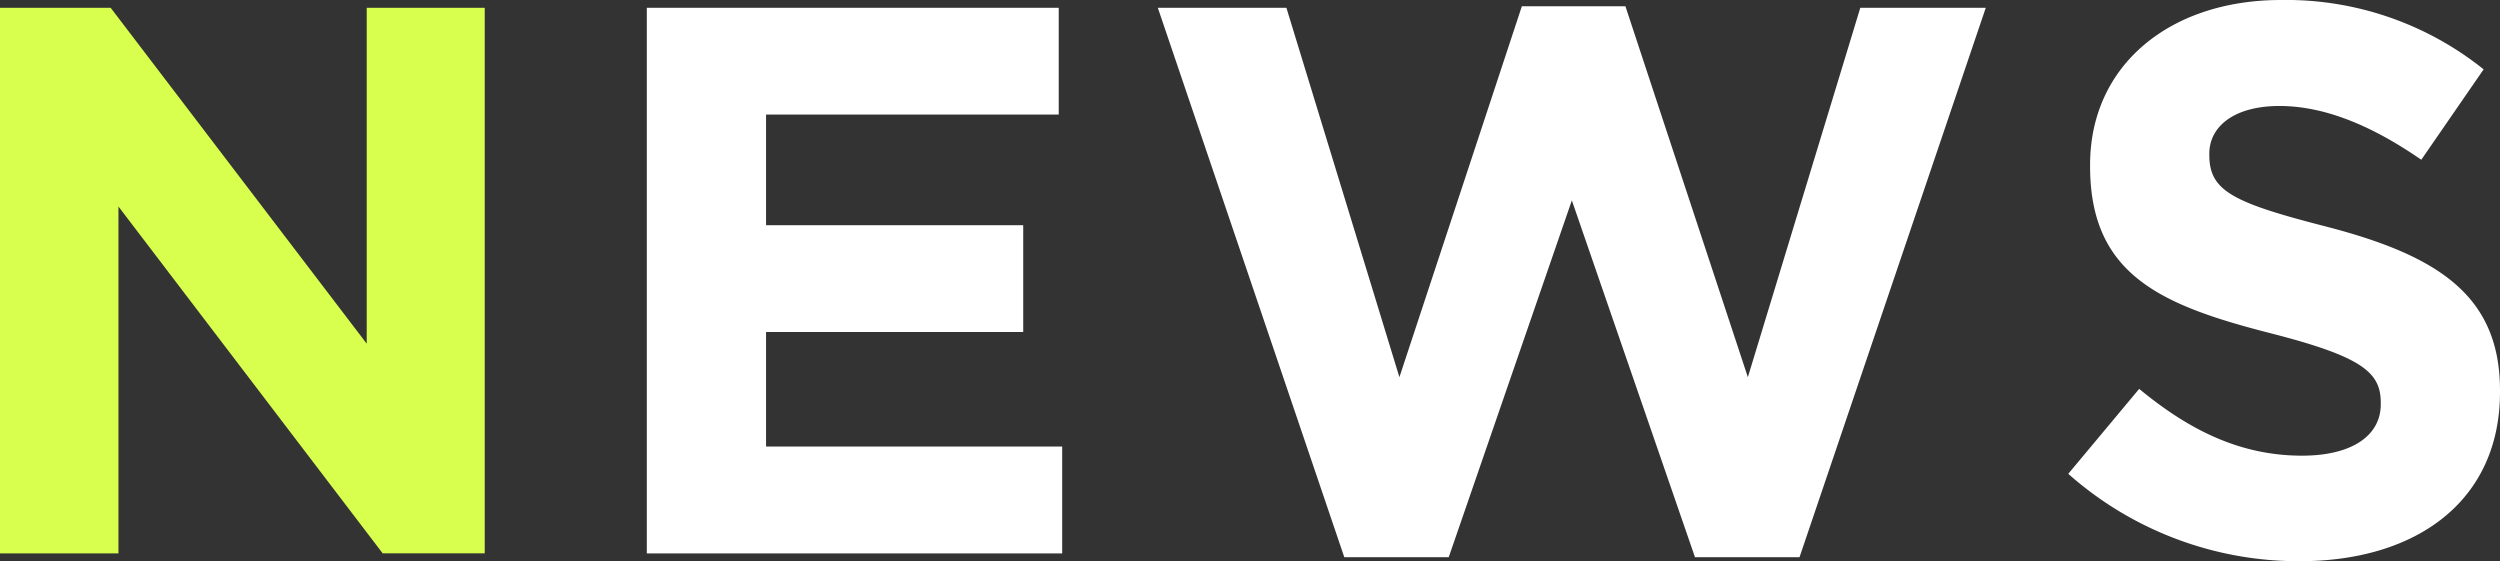
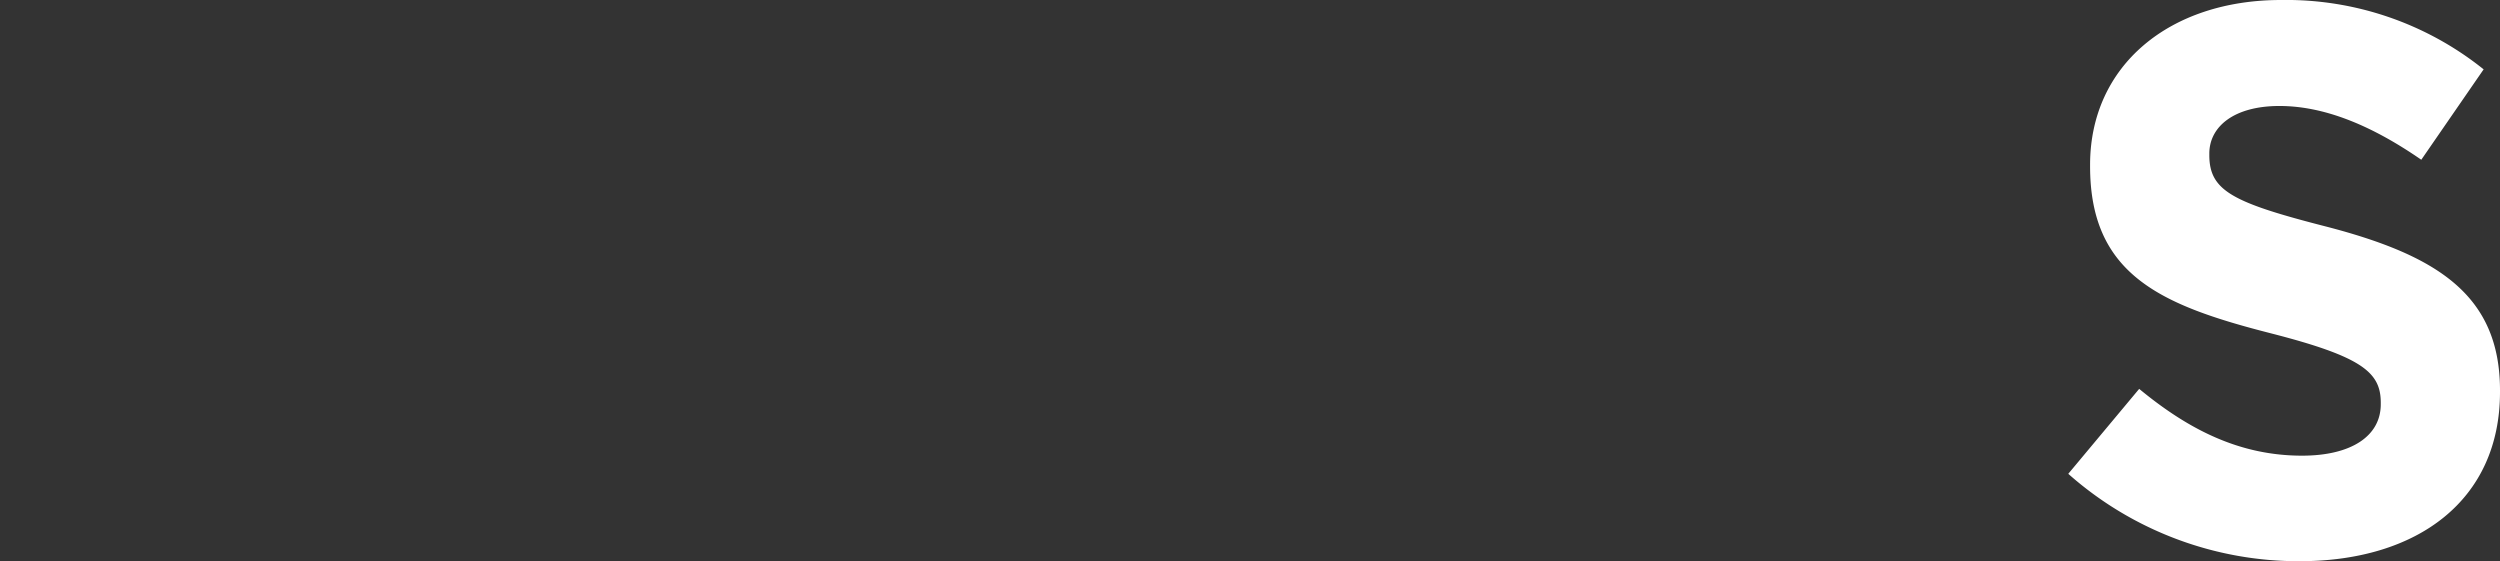
<svg xmlns="http://www.w3.org/2000/svg" height="50.41" viewBox="0 0 224.56 50.41" width="224.56">
  <rect x="0" y="0" width="224.56" height="50.41" fill="#333333" stroke="none" />
-   <path d="m0 .7h9.94l23 30.17v-30.17h10.6v49h-9.17l-23.73-31.15v31.16h-10.64z" fill="#d9ff4e" />
  <g fill="#fff">
-     <path d="m58.1.7h37v9.59h-26.29v9.94h23.1v9.59h-23.1v10.29h26.6v9.6h-37.31z" />
-     <path d="m104 .7h11.55l10.15 33.18 11-33.32h9.3l11 33.32 10.1-33.18h11.27l-16.73 49.35h-9.39l-11.06-32.05-11.06 32.05h-9.38z" />
    <path d="m185.78 42.56 6.37-7.63c4.41 3.64 9 6 14.63 6 4.41 0 7.07-1.75 7.07-4.62v-.14c0-2.73-1.68-4.13-9.87-6.23-9.87-2.52-16.24-5.25-16.24-15v-.14c0-8.92 7.14-14.8 17.15-14.8a28.36 28.36 0 0 1 18.2 6.23l-5.6 8.12c-4.34-3-8.61-4.83-12.74-4.83s-6.3 1.89-6.3 4.27v.14c0 3.22 2.1 4.27 10.57 6.44 9.94 2.59 15.54 6.16 15.54 14.7v.14c0 9.73-7.42 15.2-18 15.2a31.19 31.19 0 0 1 -20.78-7.85z" />
  </g>
</svg>